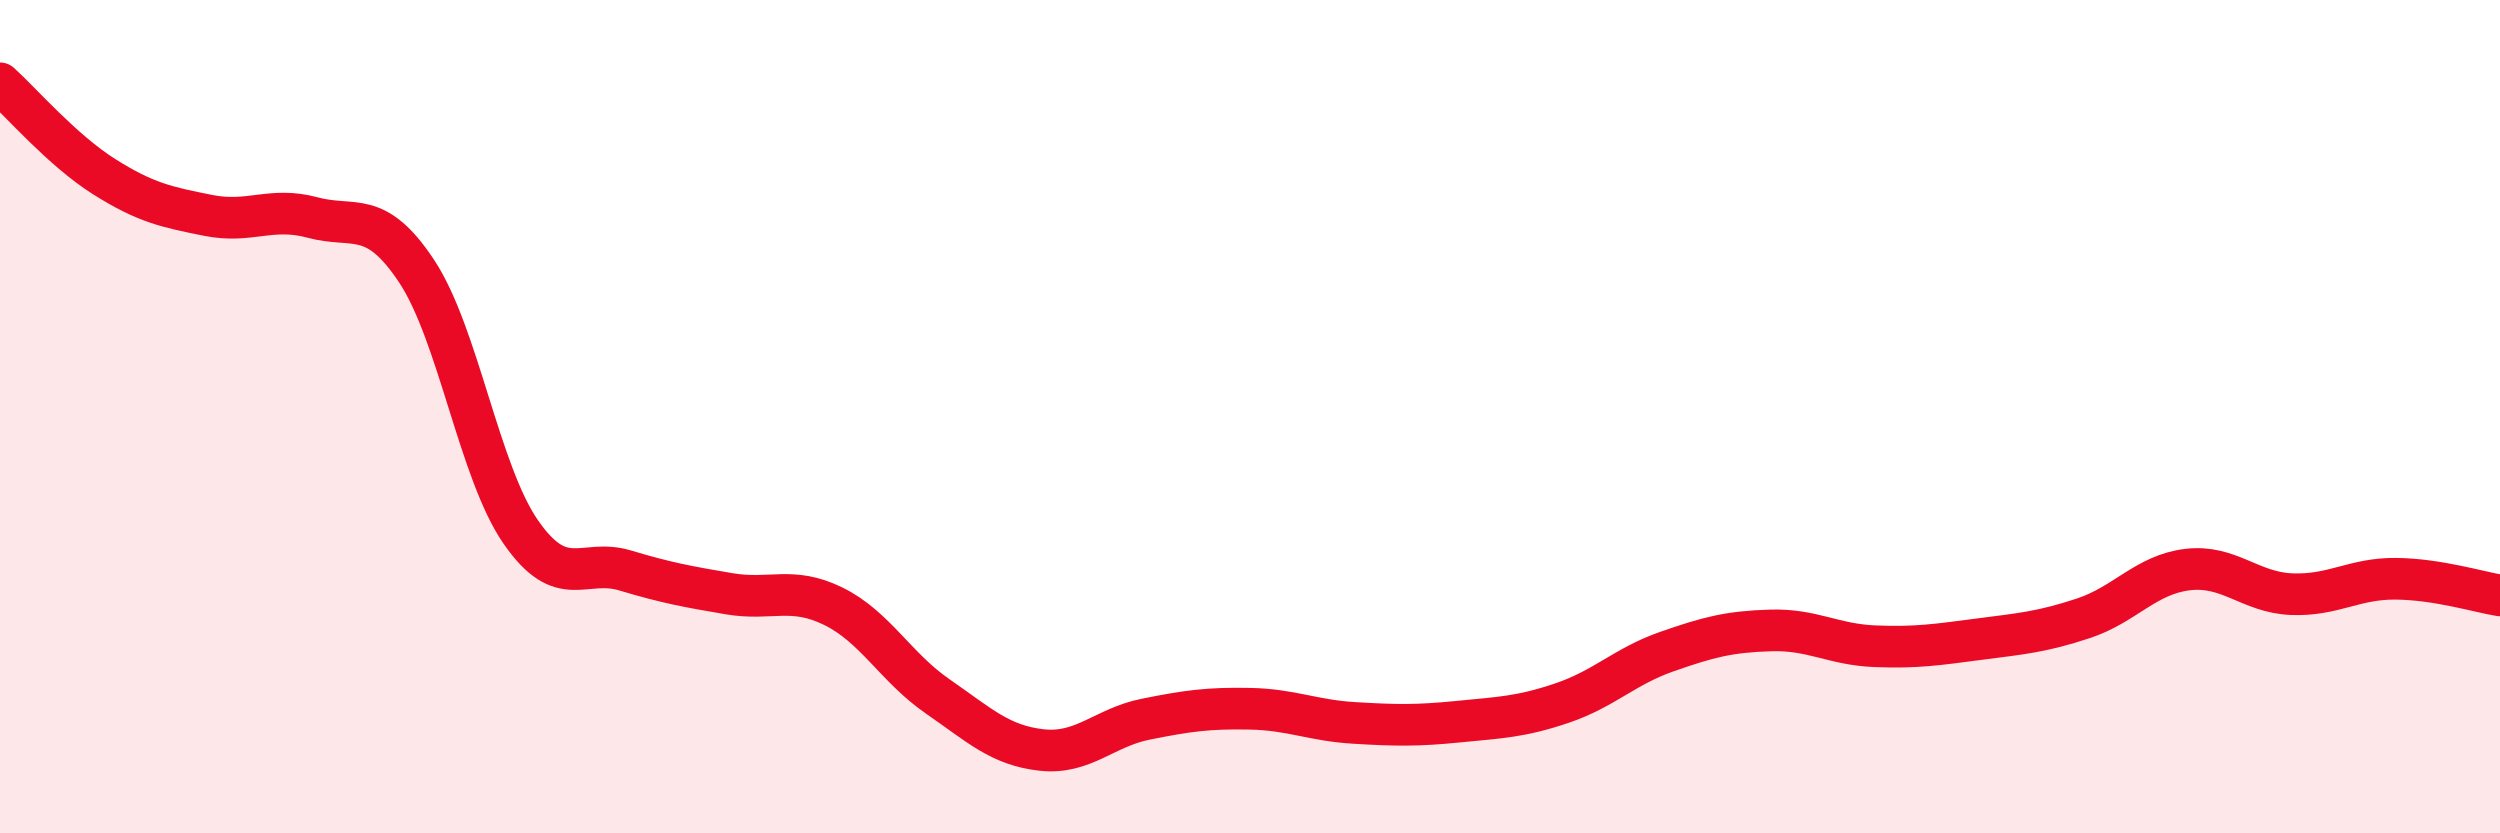
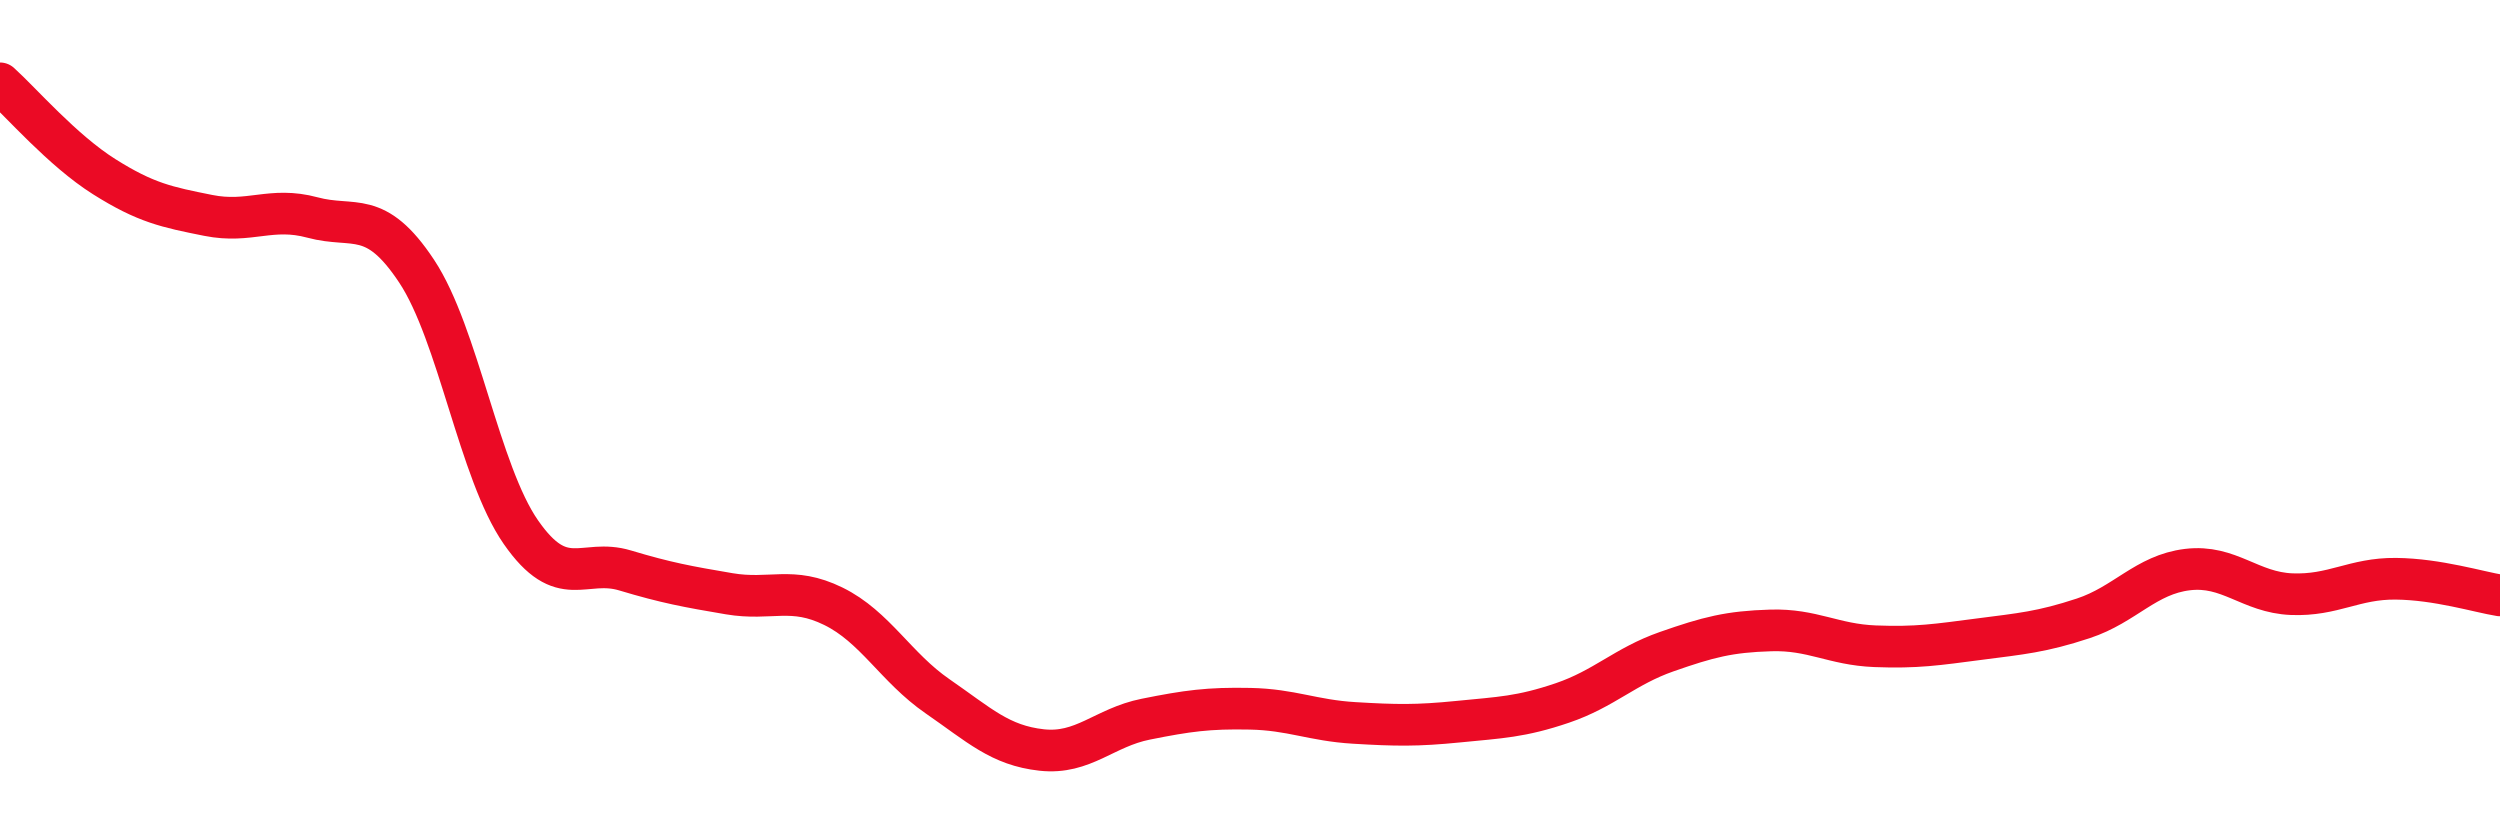
<svg xmlns="http://www.w3.org/2000/svg" width="60" height="20" viewBox="0 0 60 20">
-   <path d="M 0,2 C 0.5,2.45 1.5,3.61 2.5,4.24 C 3.5,4.87 4,4.97 5,5.17 C 6,5.37 6.5,4.95 7.5,5.22 C 8.5,5.49 9,5 10,6.51 C 11,8.02 11.5,11.33 12.5,12.77 C 13.5,14.21 14,13.39 15,13.69 C 16,13.99 16.5,14.08 17.5,14.25 C 18.5,14.42 19,14.06 20,14.55 C 21,15.04 21.5,16.02 22.5,16.71 C 23.5,17.4 24,17.89 25,18 C 26,18.11 26.5,17.46 27.5,17.26 C 28.5,17.06 29,16.99 30,17.01 C 31,17.03 31.5,17.29 32.5,17.35 C 33.5,17.41 34,17.42 35,17.32 C 36,17.22 36.5,17.21 37.5,16.87 C 38.5,16.53 39,15.99 40,15.64 C 41,15.29 41.5,15.16 42.5,15.13 C 43.5,15.1 44,15.47 45,15.51 C 46,15.55 46.5,15.47 47.5,15.34 C 48.5,15.21 49,15.17 50,14.84 C 51,14.51 51.5,13.79 52.5,13.67 C 53.5,13.55 54,14.22 55,14.26 C 56,14.3 56.5,13.88 57.5,13.89 C 58.5,13.9 59.5,14.21 60,14.29L60 20L0 20Z" fill="#EB0A25" opacity="0.1" stroke-linecap="round" stroke-linejoin="round" />
  <path d="M 0,2 C 0.5,2.45 1.5,3.61 2.5,4.24 C 3.5,4.87 4,4.97 5,5.17 C 6,5.37 6.5,4.95 7.5,5.22 C 8.5,5.49 9,5 10,6.51 C 11,8.02 11.5,11.33 12.5,12.77 C 13.5,14.21 14,13.39 15,13.69 C 16,13.99 16.5,14.08 17.5,14.25 C 18.5,14.42 19,14.06 20,14.55 C 21,15.04 21.5,16.02 22.5,16.71 C 23.5,17.4 24,17.89 25,18 C 26,18.11 26.5,17.46 27.5,17.26 C 28.5,17.06 29,16.99 30,17.01 C 31,17.03 31.5,17.29 32.5,17.35 C 33.5,17.41 34,17.42 35,17.32 C 36,17.22 36.5,17.21 37.5,16.87 C 38.5,16.53 39,15.99 40,15.64 C 41,15.29 41.5,15.16 42.5,15.13 C 43.5,15.1 44,15.47 45,15.51 C 46,15.55 46.5,15.47 47.5,15.34 C 48.5,15.21 49,15.17 50,14.84 C 51,14.51 51.5,13.79 52.5,13.67 C 53.5,13.55 54,14.22 55,14.26 C 56,14.3 56.5,13.88 57.5,13.89 C 58.5,13.9 59.5,14.21 60,14.29" stroke="#EB0A25" stroke-width="1" fill="none" stroke-linecap="round" stroke-linejoin="round" />
</svg>